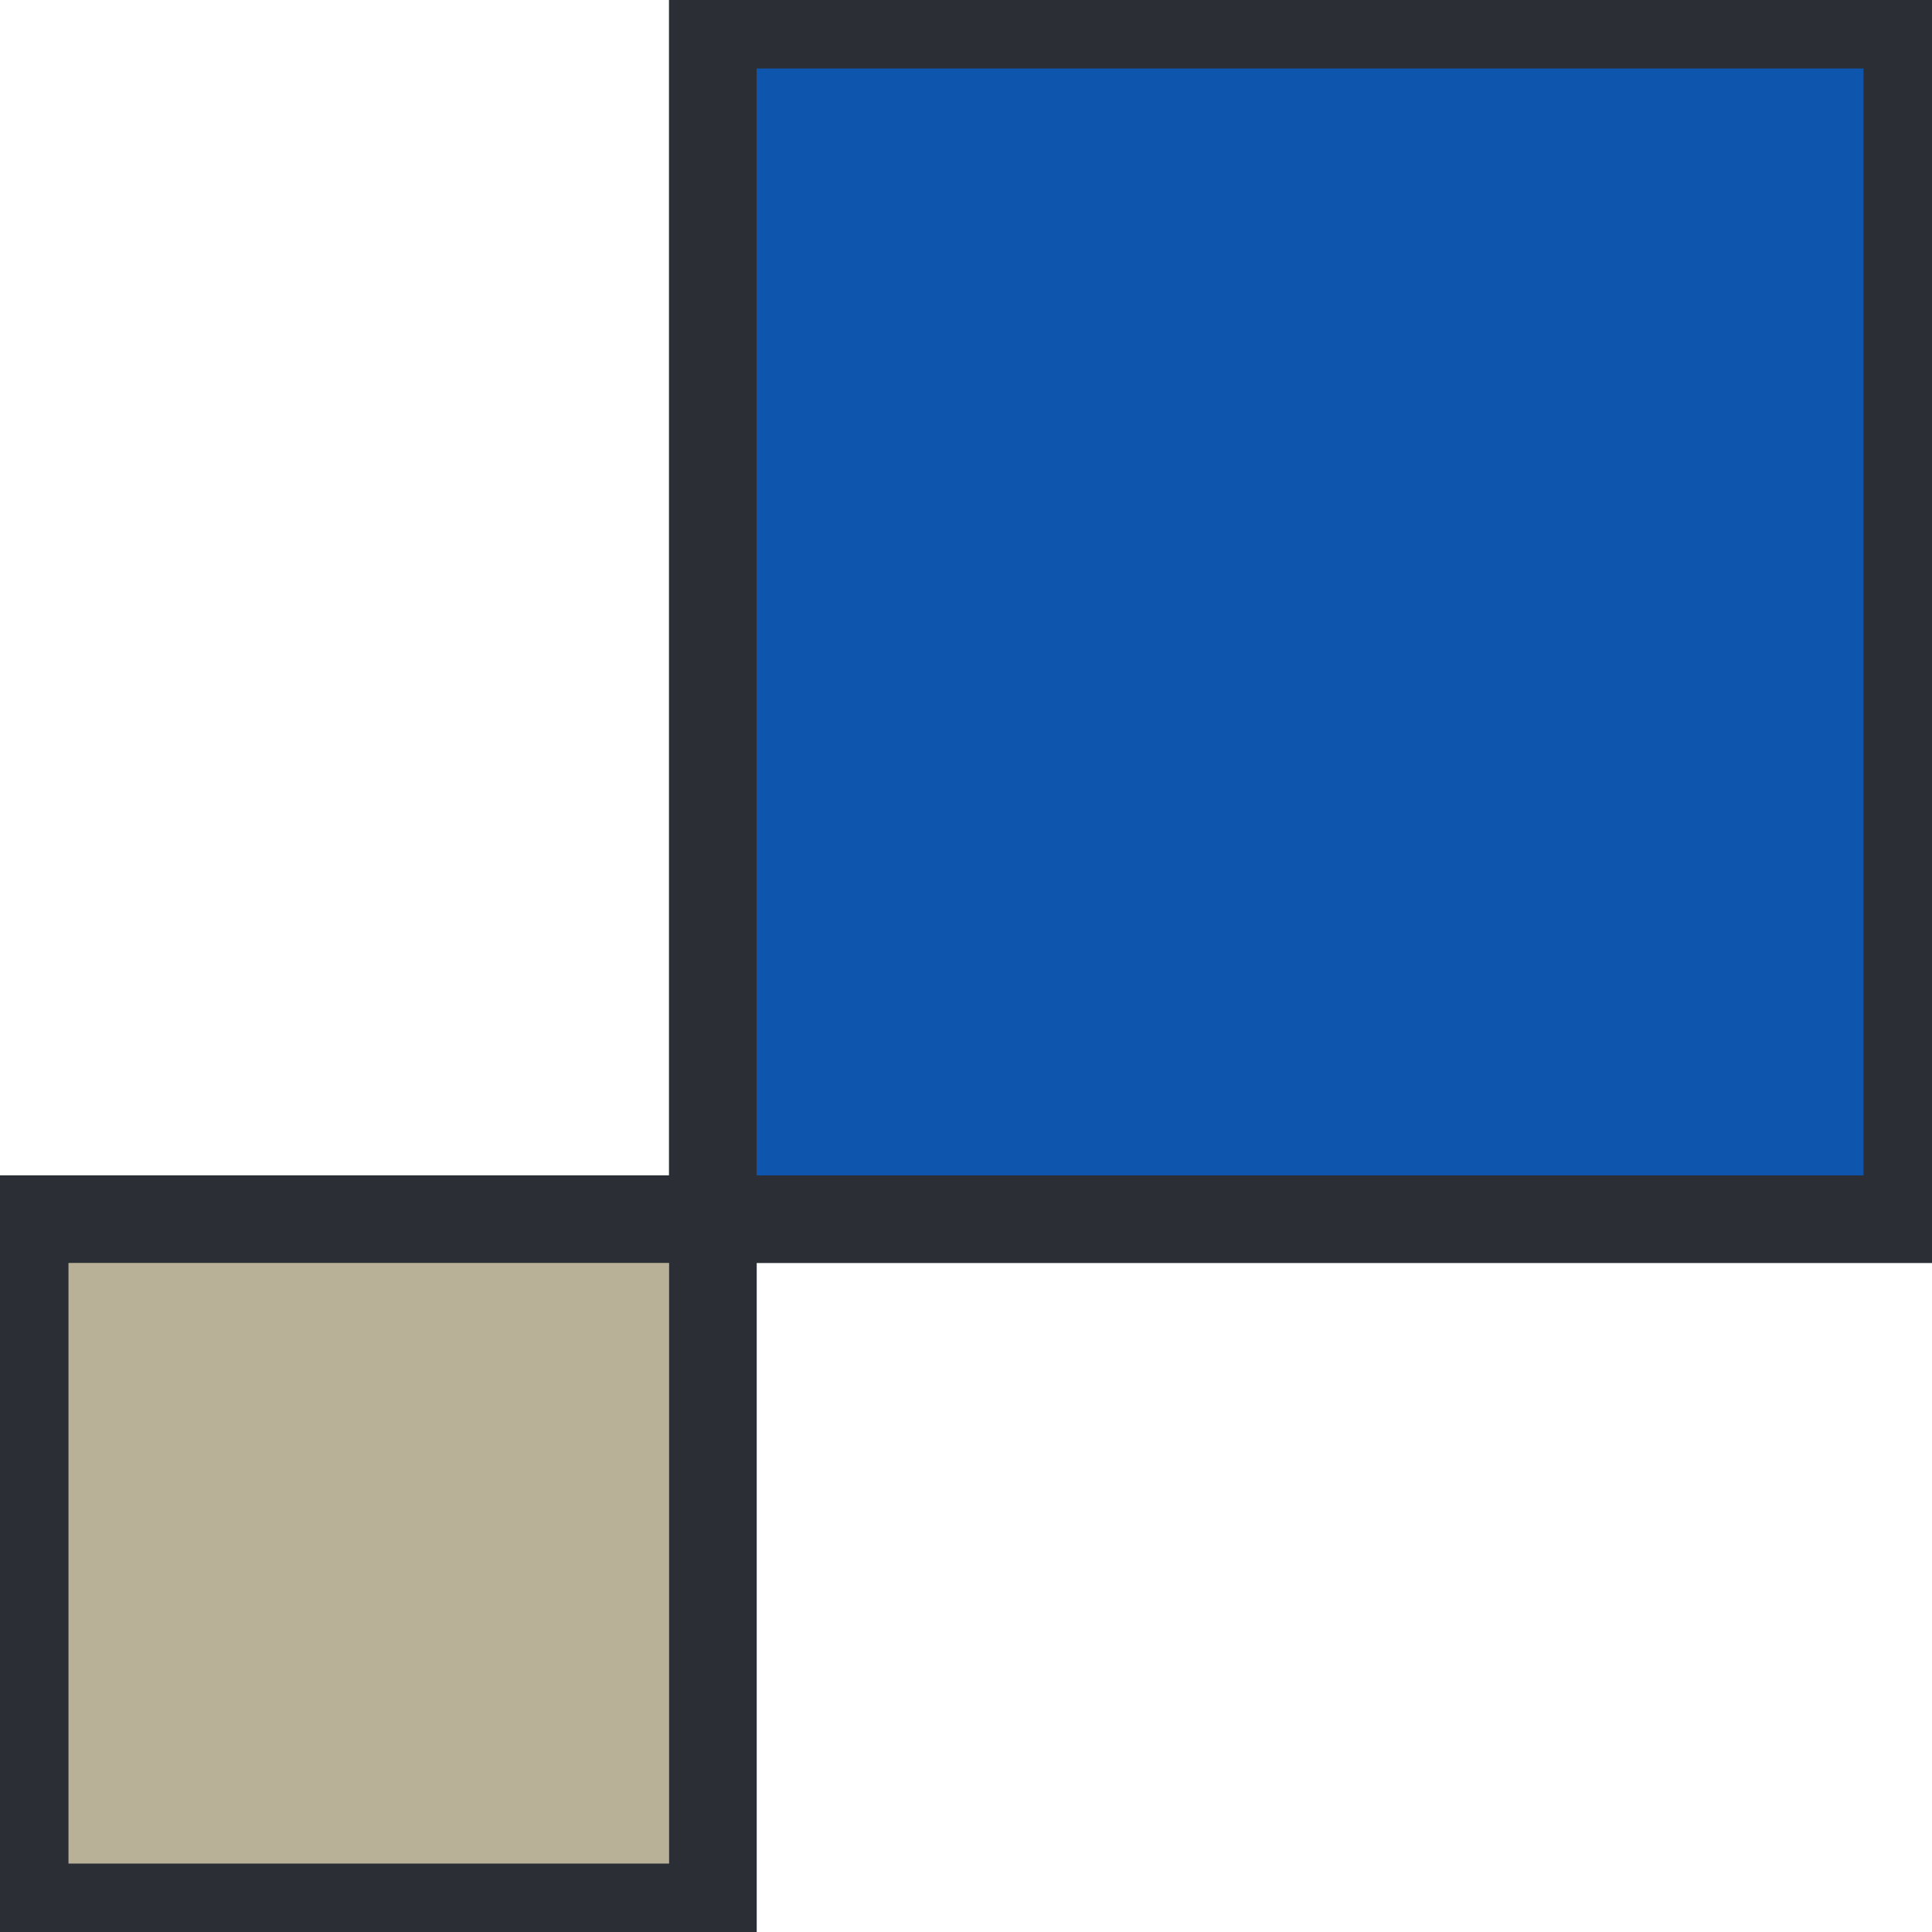
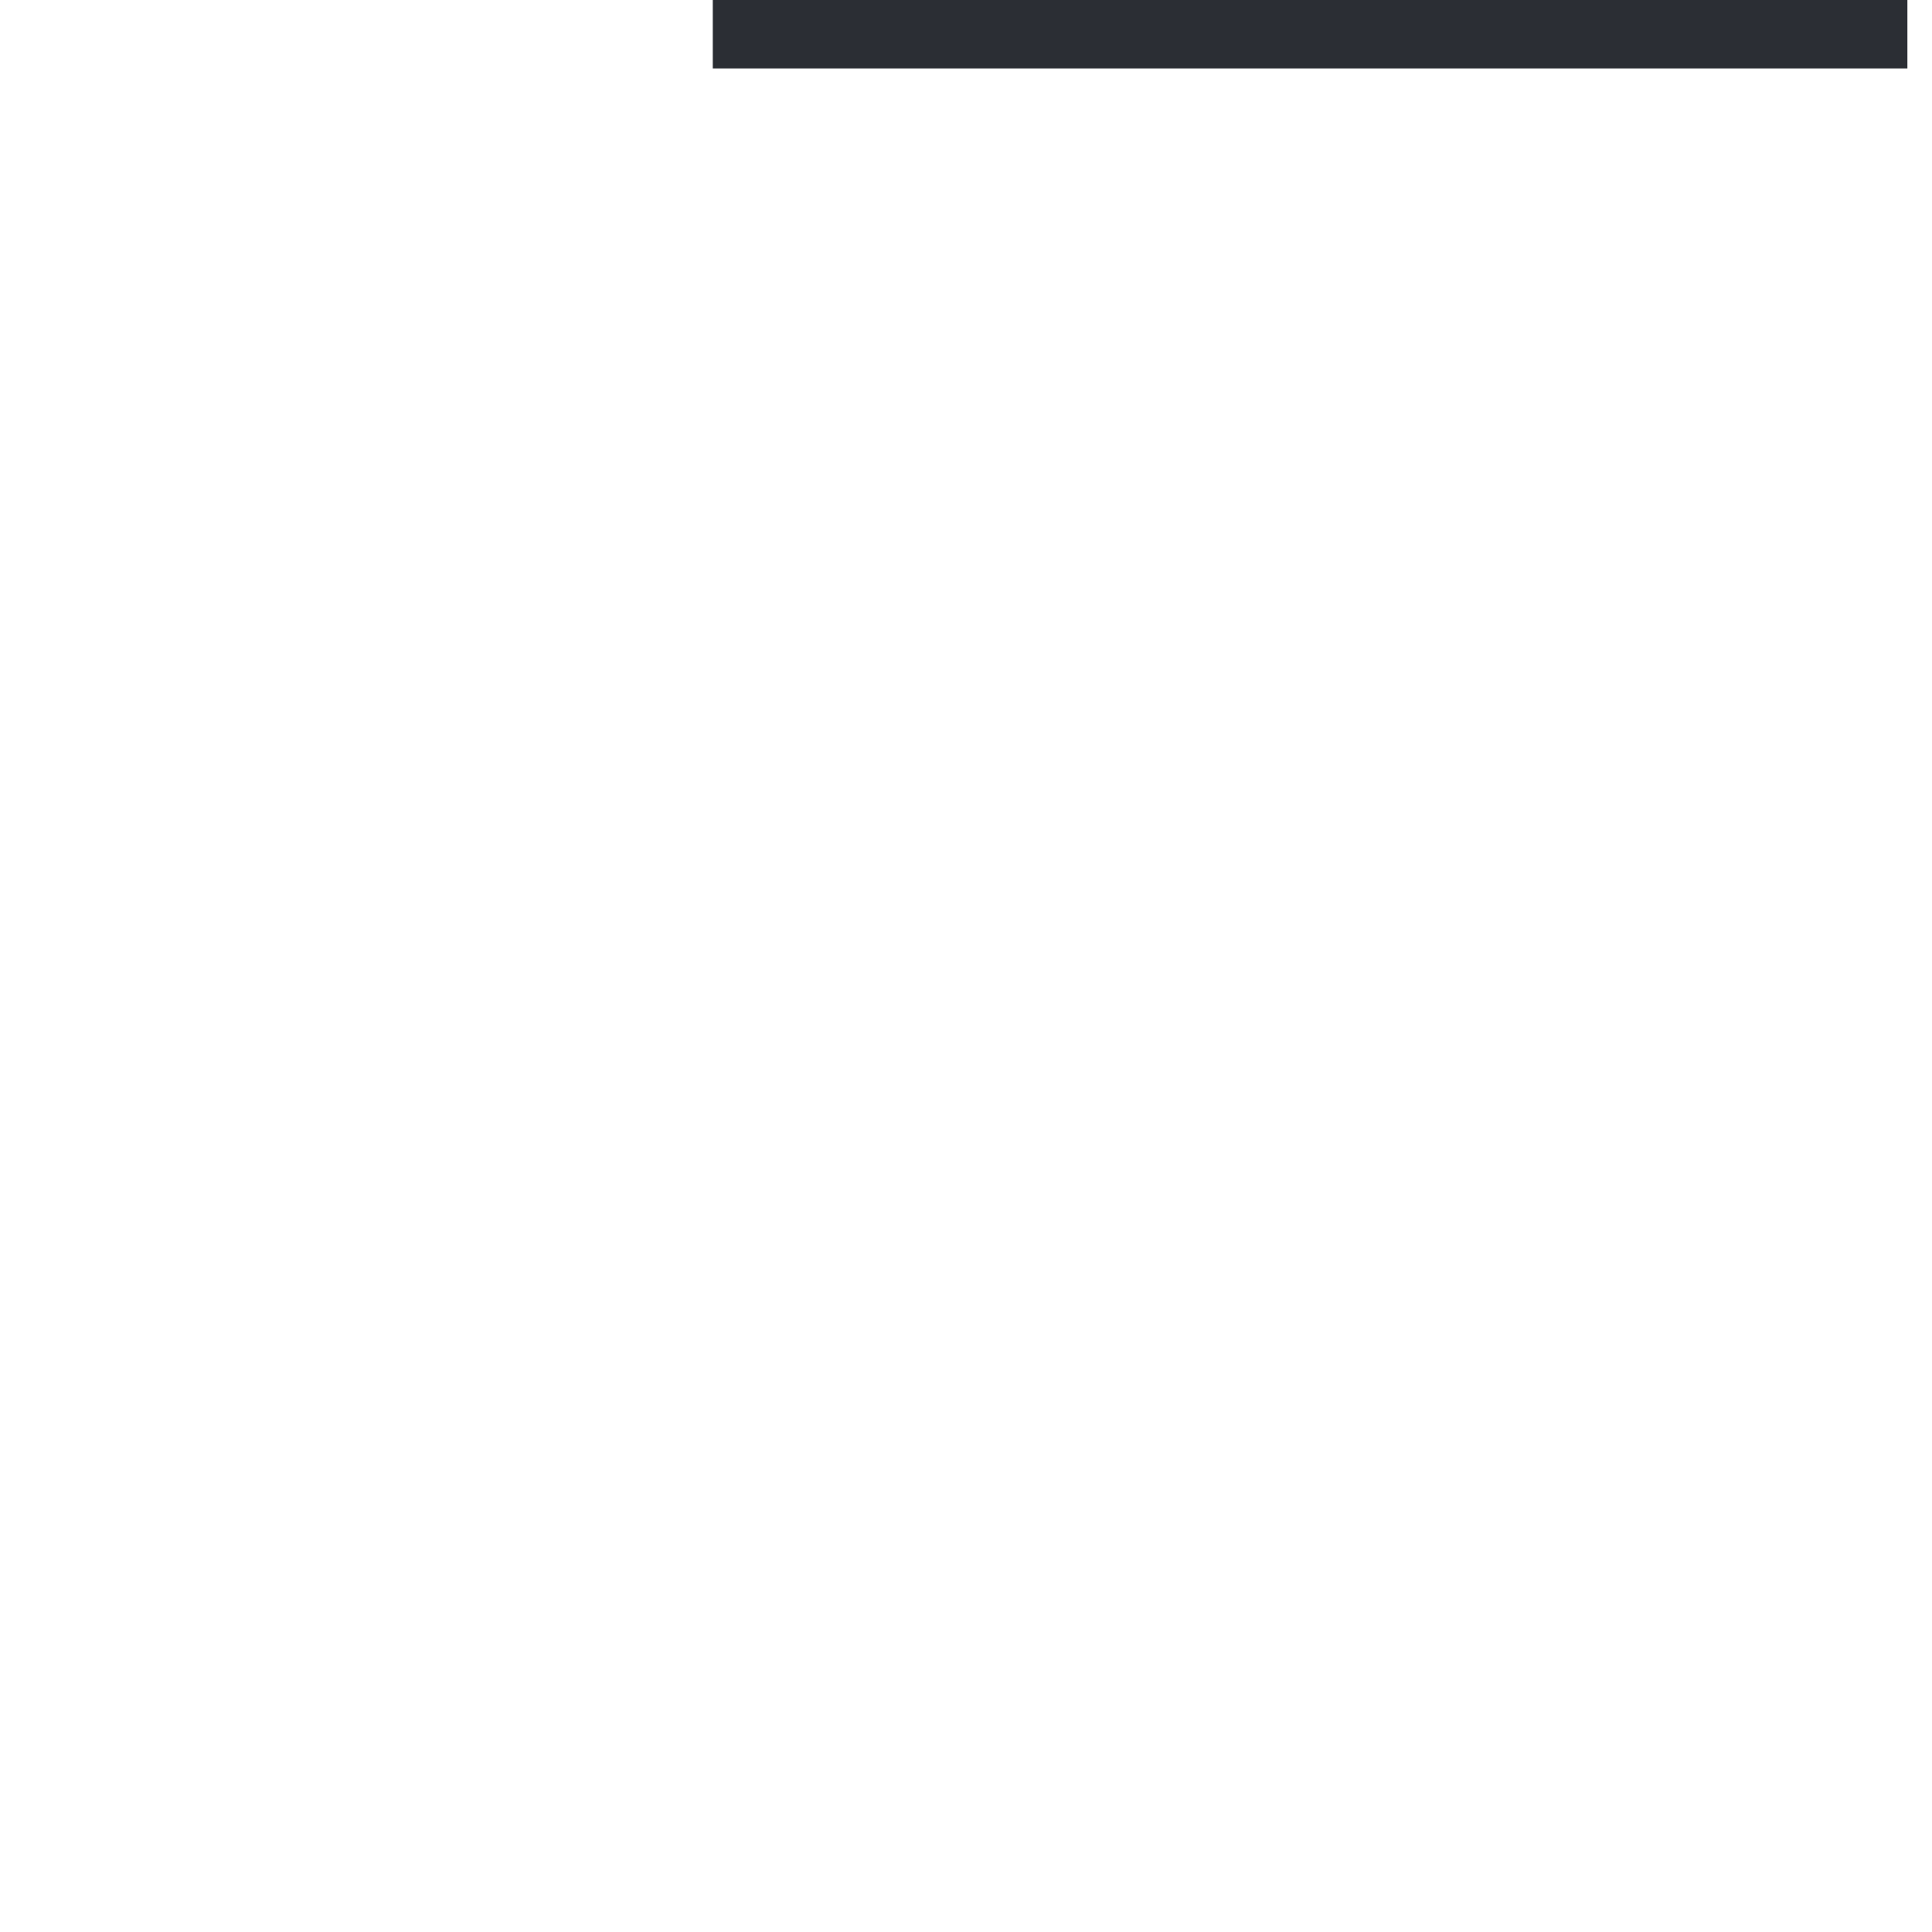
<svg xmlns="http://www.w3.org/2000/svg" width="44.1" height="44.1" viewBox="0 0 44.1 44.1">
  <defs>
    <clipPath id="clip-path">
-       <path id="Path_202" data-name="Path 202" d="M7.226,7.932H34.491V-19.333H7.226Z" transform="translate(-7.226 19.333)" fill="#0e55ad" />
-     </clipPath>
+       </clipPath>
    <clipPath id="clip-path-2">
      <path id="Path_204" data-name="Path 204" d="M0,24.517H44.1v-44.1H0Z" transform="translate(0 19.583)" fill="none" />
    </clipPath>
  </defs>
  <g id="Group_128" data-name="Group 128" transform="translate(0 19.583)">
    <g id="Group_129" data-name="Group 129" transform="translate(16.273 -19.02)" clip-path="url(#clip-path)">
      <g id="Group_128-2" data-name="Group 128" transform="translate(-16.273 43.537) rotate(-90)">
-         <path id="Path_201" data-name="Path 201" d="M44.1,0V44.1H0V0Z" fill="#0e55ad" stroke="#707070" stroke-width="2" />
-       </g>
+         </g>
    </g>
    <g id="Group_130" data-name="Group 130" transform="translate(0 -19.583)" clip-path="url(#clip-path-2)">
-       <path id="Path_203" data-name="Path 203" d="M34.492-19.333H7.225V7.934H34.492Z" transform="translate(9.045 19.896)" fill="none" stroke="#2b2e34" stroke-width="2" />
+       <path id="Path_203" data-name="Path 203" d="M34.492-19.333H7.225H34.492Z" transform="translate(9.045 19.896)" fill="none" stroke="#2b2e34" stroke-width="2" />
    </g>
-     <path id="Path_205" data-name="Path 205" d="M.25,8.484H15.96V-7.226H.25Z" transform="translate(0.313 15.471)" fill="#b8b197" />
    <g id="Group_131" data-name="Group 131" transform="translate(0 -19.583)" clip-path="url(#clip-path-2)">
-       <path id="Path_206" data-name="Path 206" d="M.25-7.226H15.96V8.484H.25Z" transform="translate(0.313 35.054)" fill="none" stroke="#2b2e34" stroke-width="2" />
-     </g>
+       </g>
  </g>
</svg>